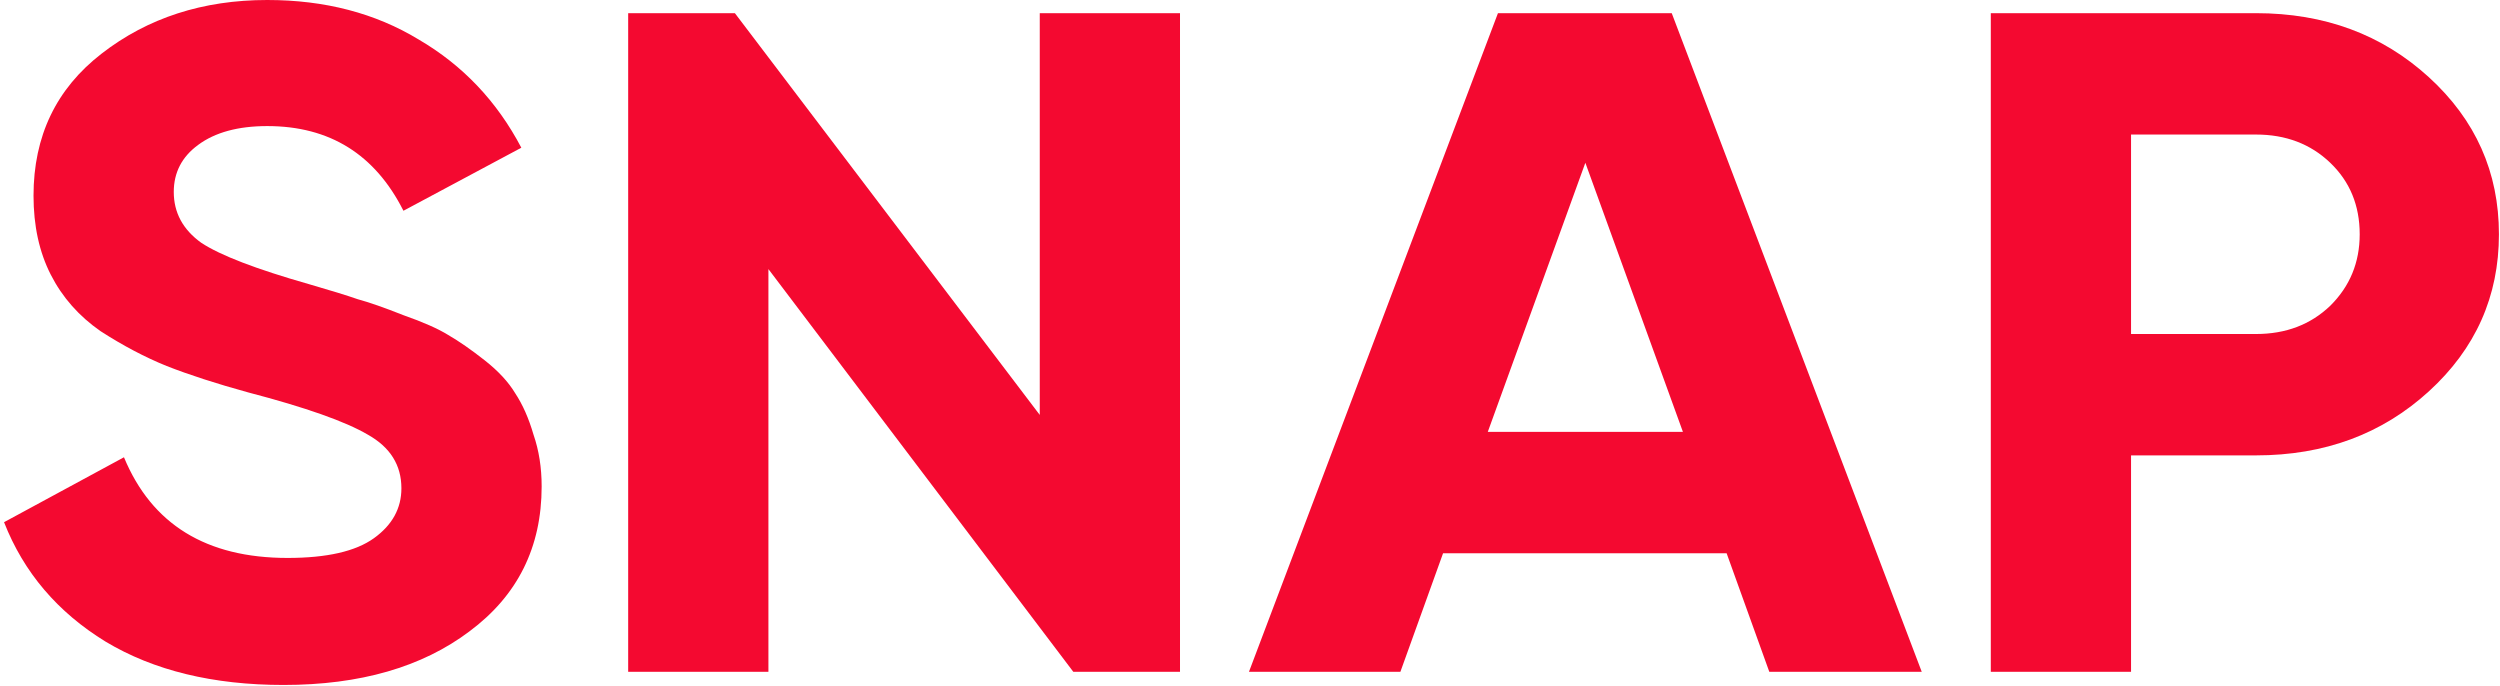
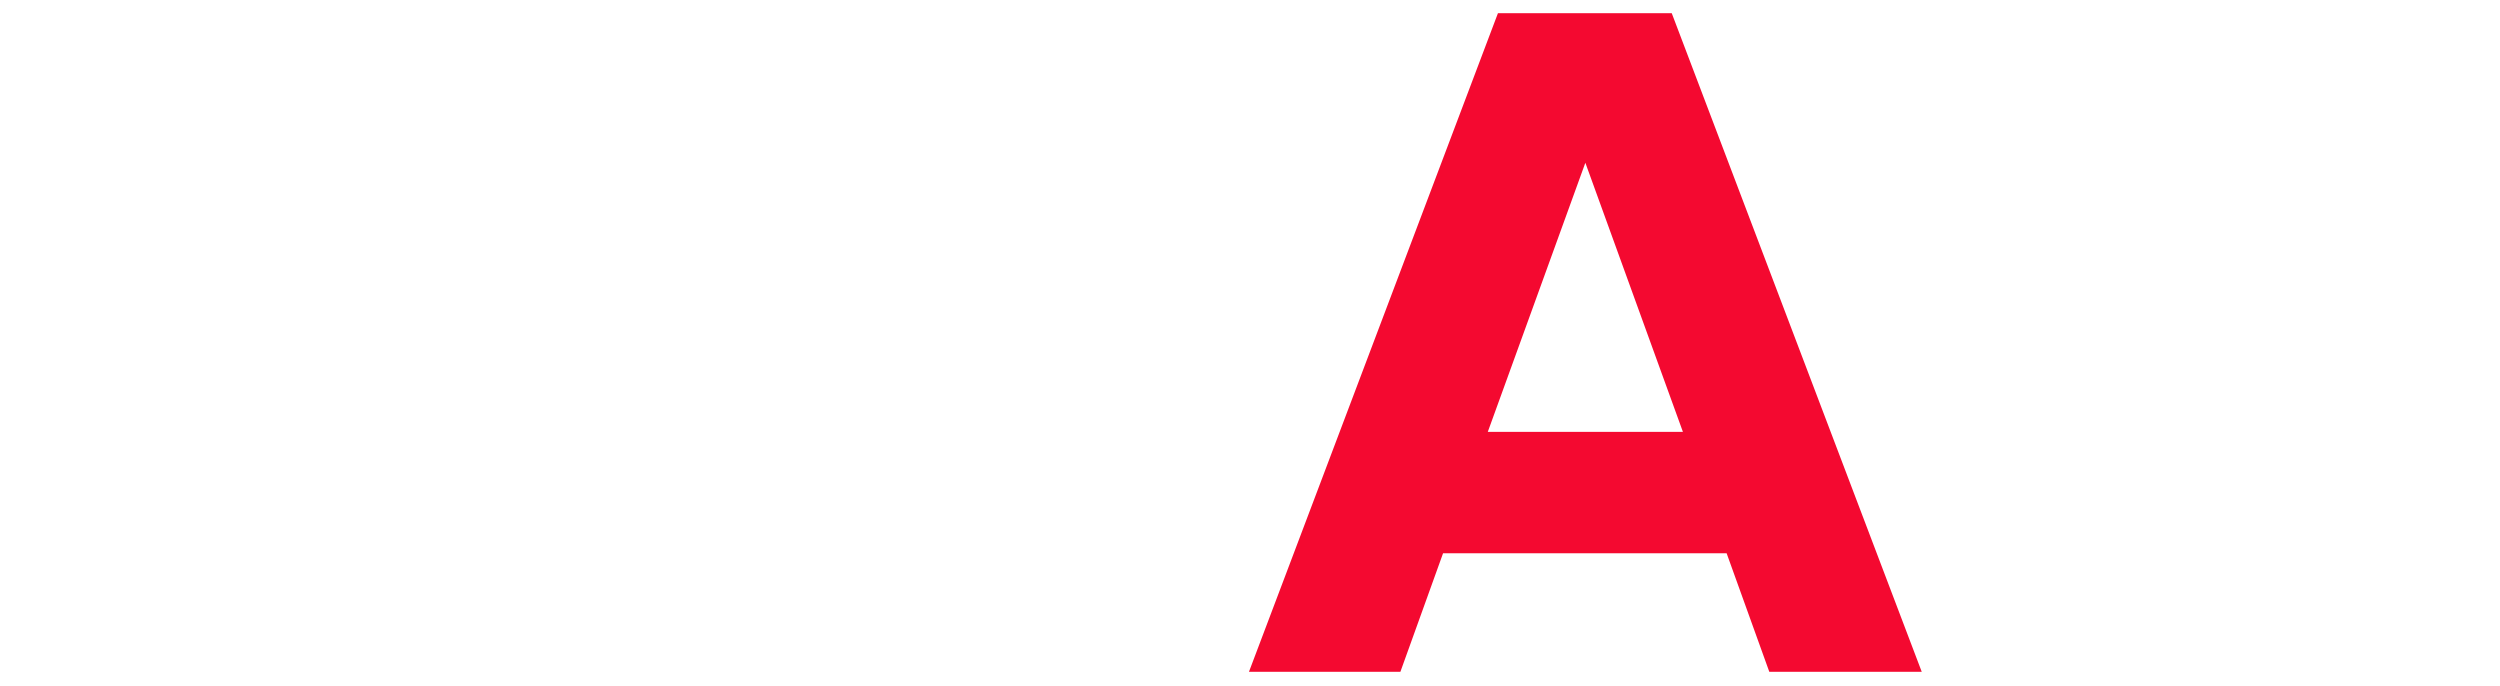
<svg xmlns="http://www.w3.org/2000/svg" width="492" height="135" viewBox="0 0 492 135" fill="none">
-   <path d="M443.989 2.592C457.456 2.592 468.789 6.789 477.989 15.183C487.189 23.577 491.789 33.885 491.789 46.106C491.789 58.327 487.189 68.634 477.989 77.028C468.789 85.422 457.456 89.619 443.989 89.619H419.389V132.207H391.789V2.592H443.989ZM443.989 65.733C449.856 65.733 454.722 63.881 458.589 60.178C462.456 56.351 464.389 51.66 464.389 46.106C464.389 40.427 462.456 35.736 458.589 32.033C454.722 28.33 449.856 26.478 443.989 26.478H419.389V65.733H443.989Z" fill="#F40930" />
  <path d="M348.197 132.207L339.797 108.877H283.997L275.597 132.207H245.797L294.797 2.592H328.997L378.197 132.207H348.197ZM292.797 84.99H331.197L311.997 32.033L292.797 84.99Z" fill="#F40930" />
-   <path d="M204.625 2.592H232.225V132.207H211.225L151.225 52.957V132.207H123.625V2.592H144.625L204.625 81.657V2.592Z" fill="#F40930" />
-   <path d="M55.797 134.8C41.93 134.8 30.264 131.961 20.797 126.283C11.33 120.481 4.664 112.642 0.797 102.767L24.397 89.99C29.863 103.199 40.597 109.803 56.597 109.803C64.33 109.803 69.997 108.507 73.597 105.914C77.197 103.322 78.997 100.051 78.997 96.101C78.997 91.533 76.797 88.015 72.397 85.546C67.997 82.954 60.13 80.177 48.797 77.214C42.53 75.486 37.197 73.757 32.797 72.029C28.53 70.301 24.197 68.017 19.797 65.178C15.53 62.215 12.264 58.512 9.997 54.068C7.73 49.624 6.597 44.44 6.597 38.514C6.597 26.787 11.063 17.467 19.997 10.554C29.064 3.518 39.93 0 52.597 0C63.93 0 73.864 2.592 82.397 7.777C91.064 12.838 97.797 19.936 102.597 29.071L79.397 41.477C73.797 30.367 64.864 24.812 52.597 24.812C46.864 24.812 42.33 26.047 38.997 28.515C35.797 30.861 34.197 33.947 34.197 37.774C34.197 41.847 35.997 45.18 39.597 47.773C43.33 50.242 50.397 52.957 60.797 55.92C65.064 57.154 68.263 58.142 70.397 58.883C72.663 59.5 75.663 60.549 79.397 62.03C83.263 63.388 86.197 64.684 88.197 65.919C90.33 67.153 92.73 68.82 95.397 70.918C98.064 73.017 100.064 75.177 101.397 77.399C102.864 79.621 104.064 82.337 104.997 85.546C106.064 88.632 106.597 92.027 106.597 95.73C106.597 107.704 101.864 117.21 92.397 124.246C83.064 131.282 70.864 134.8 55.797 134.8Z" fill="#F40930" />
</svg>